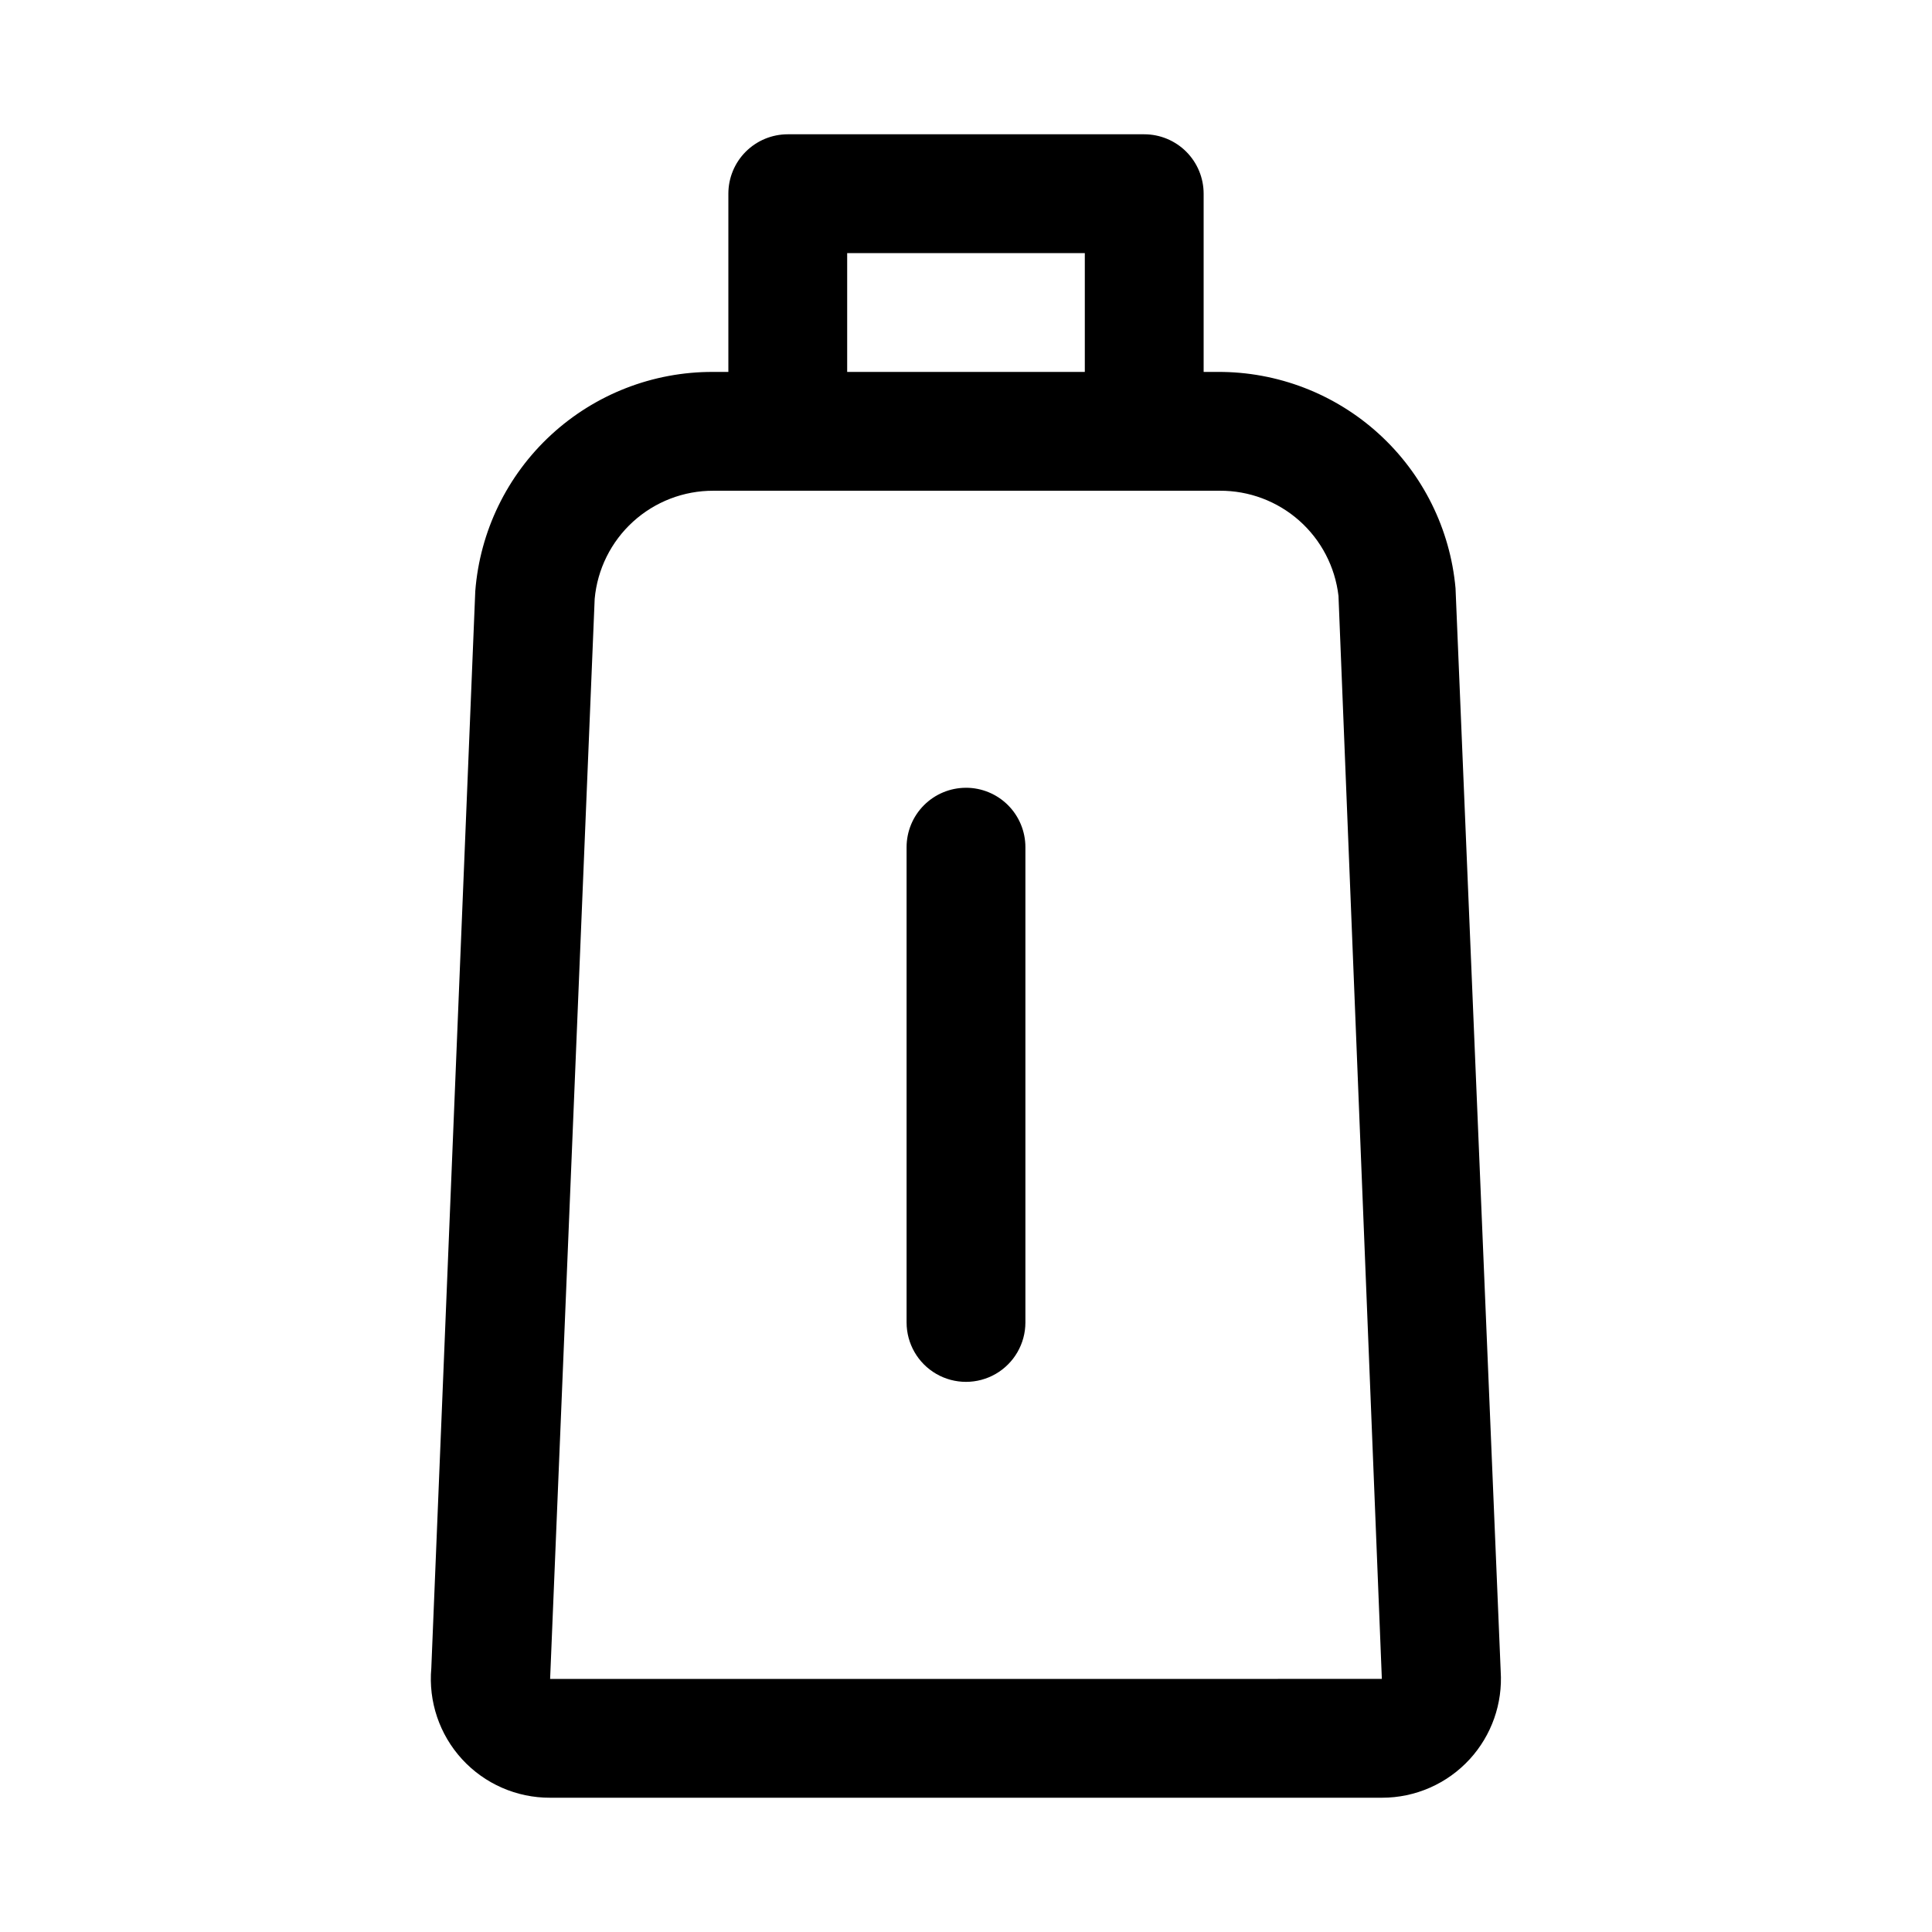
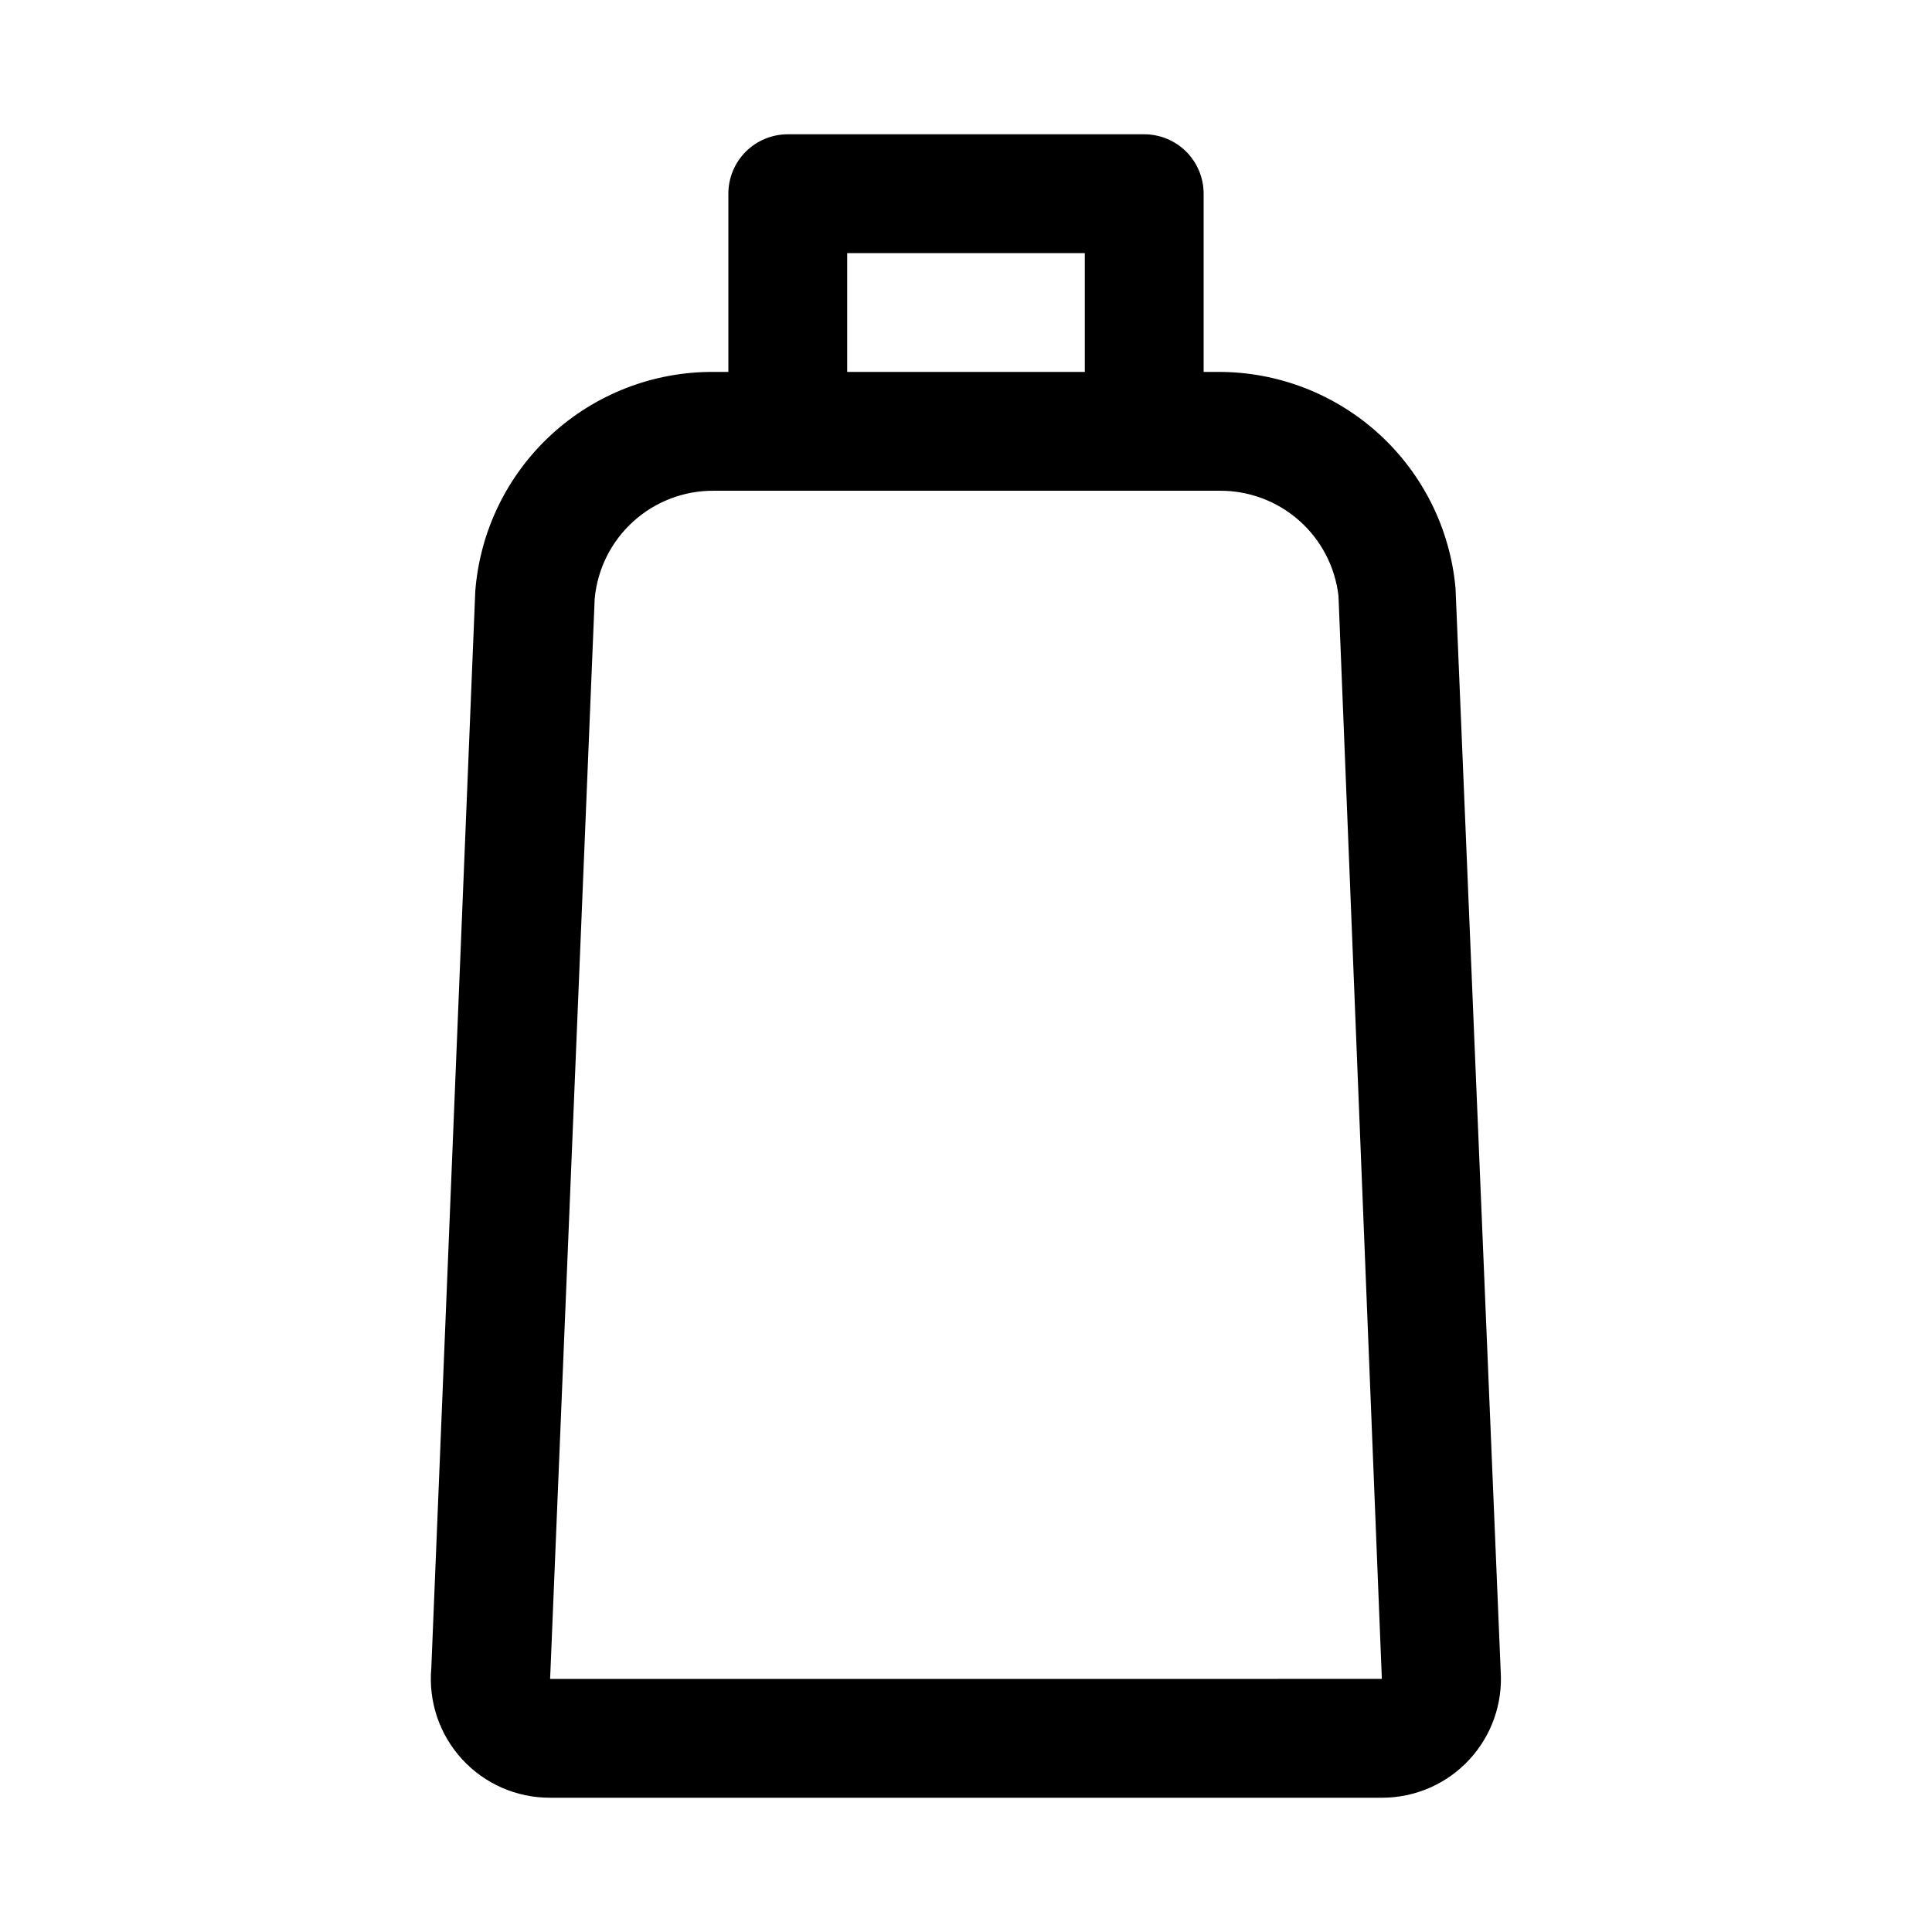
<svg xmlns="http://www.w3.org/2000/svg" fill="#000000" width="800px" height="800px" version="1.1" viewBox="144 144 512 512">
  <g>
    <path d="m529.73 299.87c-1.418-15.703-8.676-30.301-20.336-40.91-11.66-10.613-26.875-16.465-42.641-16.398h-3.777v-47.234c0-4.176-1.66-8.18-4.613-11.133-2.953-2.949-6.957-4.609-11.133-4.609h-94.465c-4.176 0-8.18 1.66-11.133 4.609-2.953 2.953-4.609 6.957-4.609 11.133v47.234h-4.094c-15.891-0.047-31.211 5.914-42.891 16.688-11.68 10.773-18.855 25.566-20.086 41.406l-11.652 285.44c-0.797 8.828 2.164 17.586 8.16 24.121 5.992 6.531 14.465 10.234 23.328 10.199h220.42c8.859 0.02 17.32-3.695 23.301-10.234 5.789-6.328 8.746-14.742 8.188-23.301zm-161.22-88.797h62.977v31.488h-62.977zm-78.723 377.86 11.809-286.23c0.711-7.848 4.34-15.148 10.168-20.453 5.832-5.305 13.438-8.23 21.32-8.199h134.14c7.758-0.051 15.266 2.766 21.074 7.906 5.812 5.144 9.52 12.25 10.414 19.961l11.492 287.01z" />
-     <path d="m400 352.77c-4.176 0-8.18 1.66-11.133 4.613-2.953 2.953-4.613 6.957-4.613 11.133v125.95-0.004c0 5.625 3 10.824 7.871 13.637s10.875 2.812 15.746 0 7.871-8.012 7.871-13.637v-125.95c0-4.176-1.66-8.18-4.609-11.133-2.953-2.953-6.957-4.613-11.133-4.613z" />
  </g>
</svg>